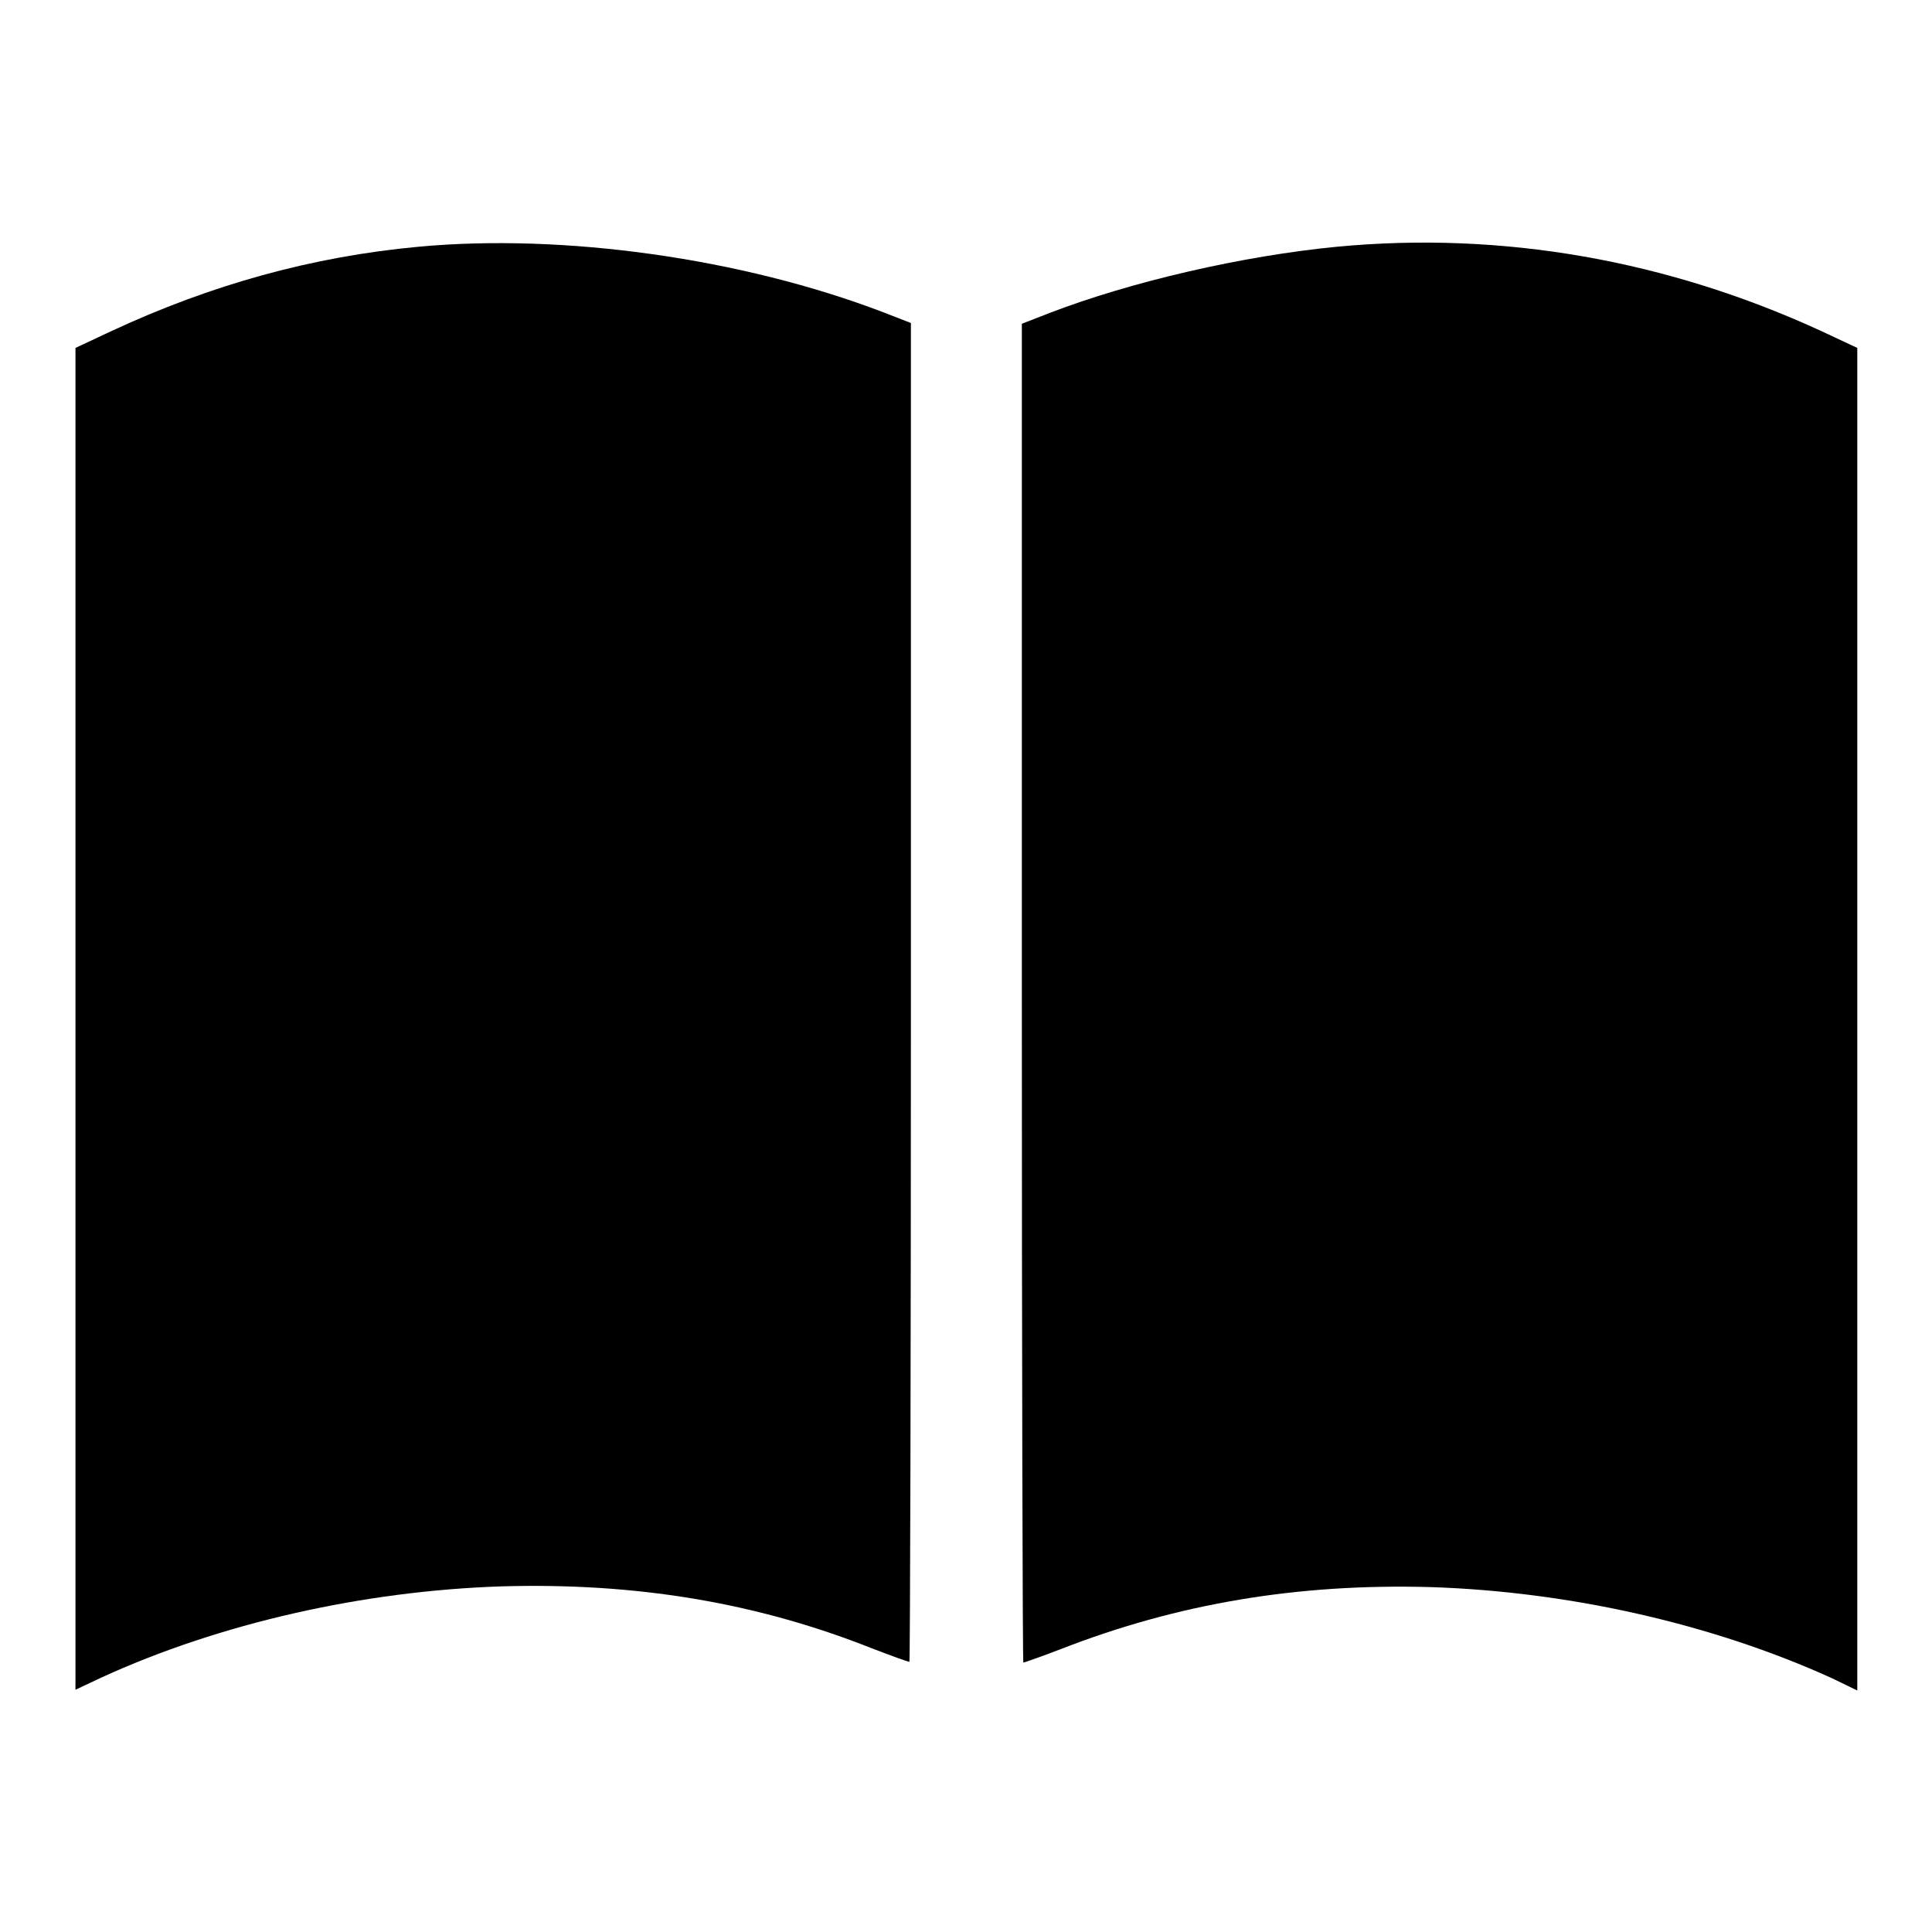
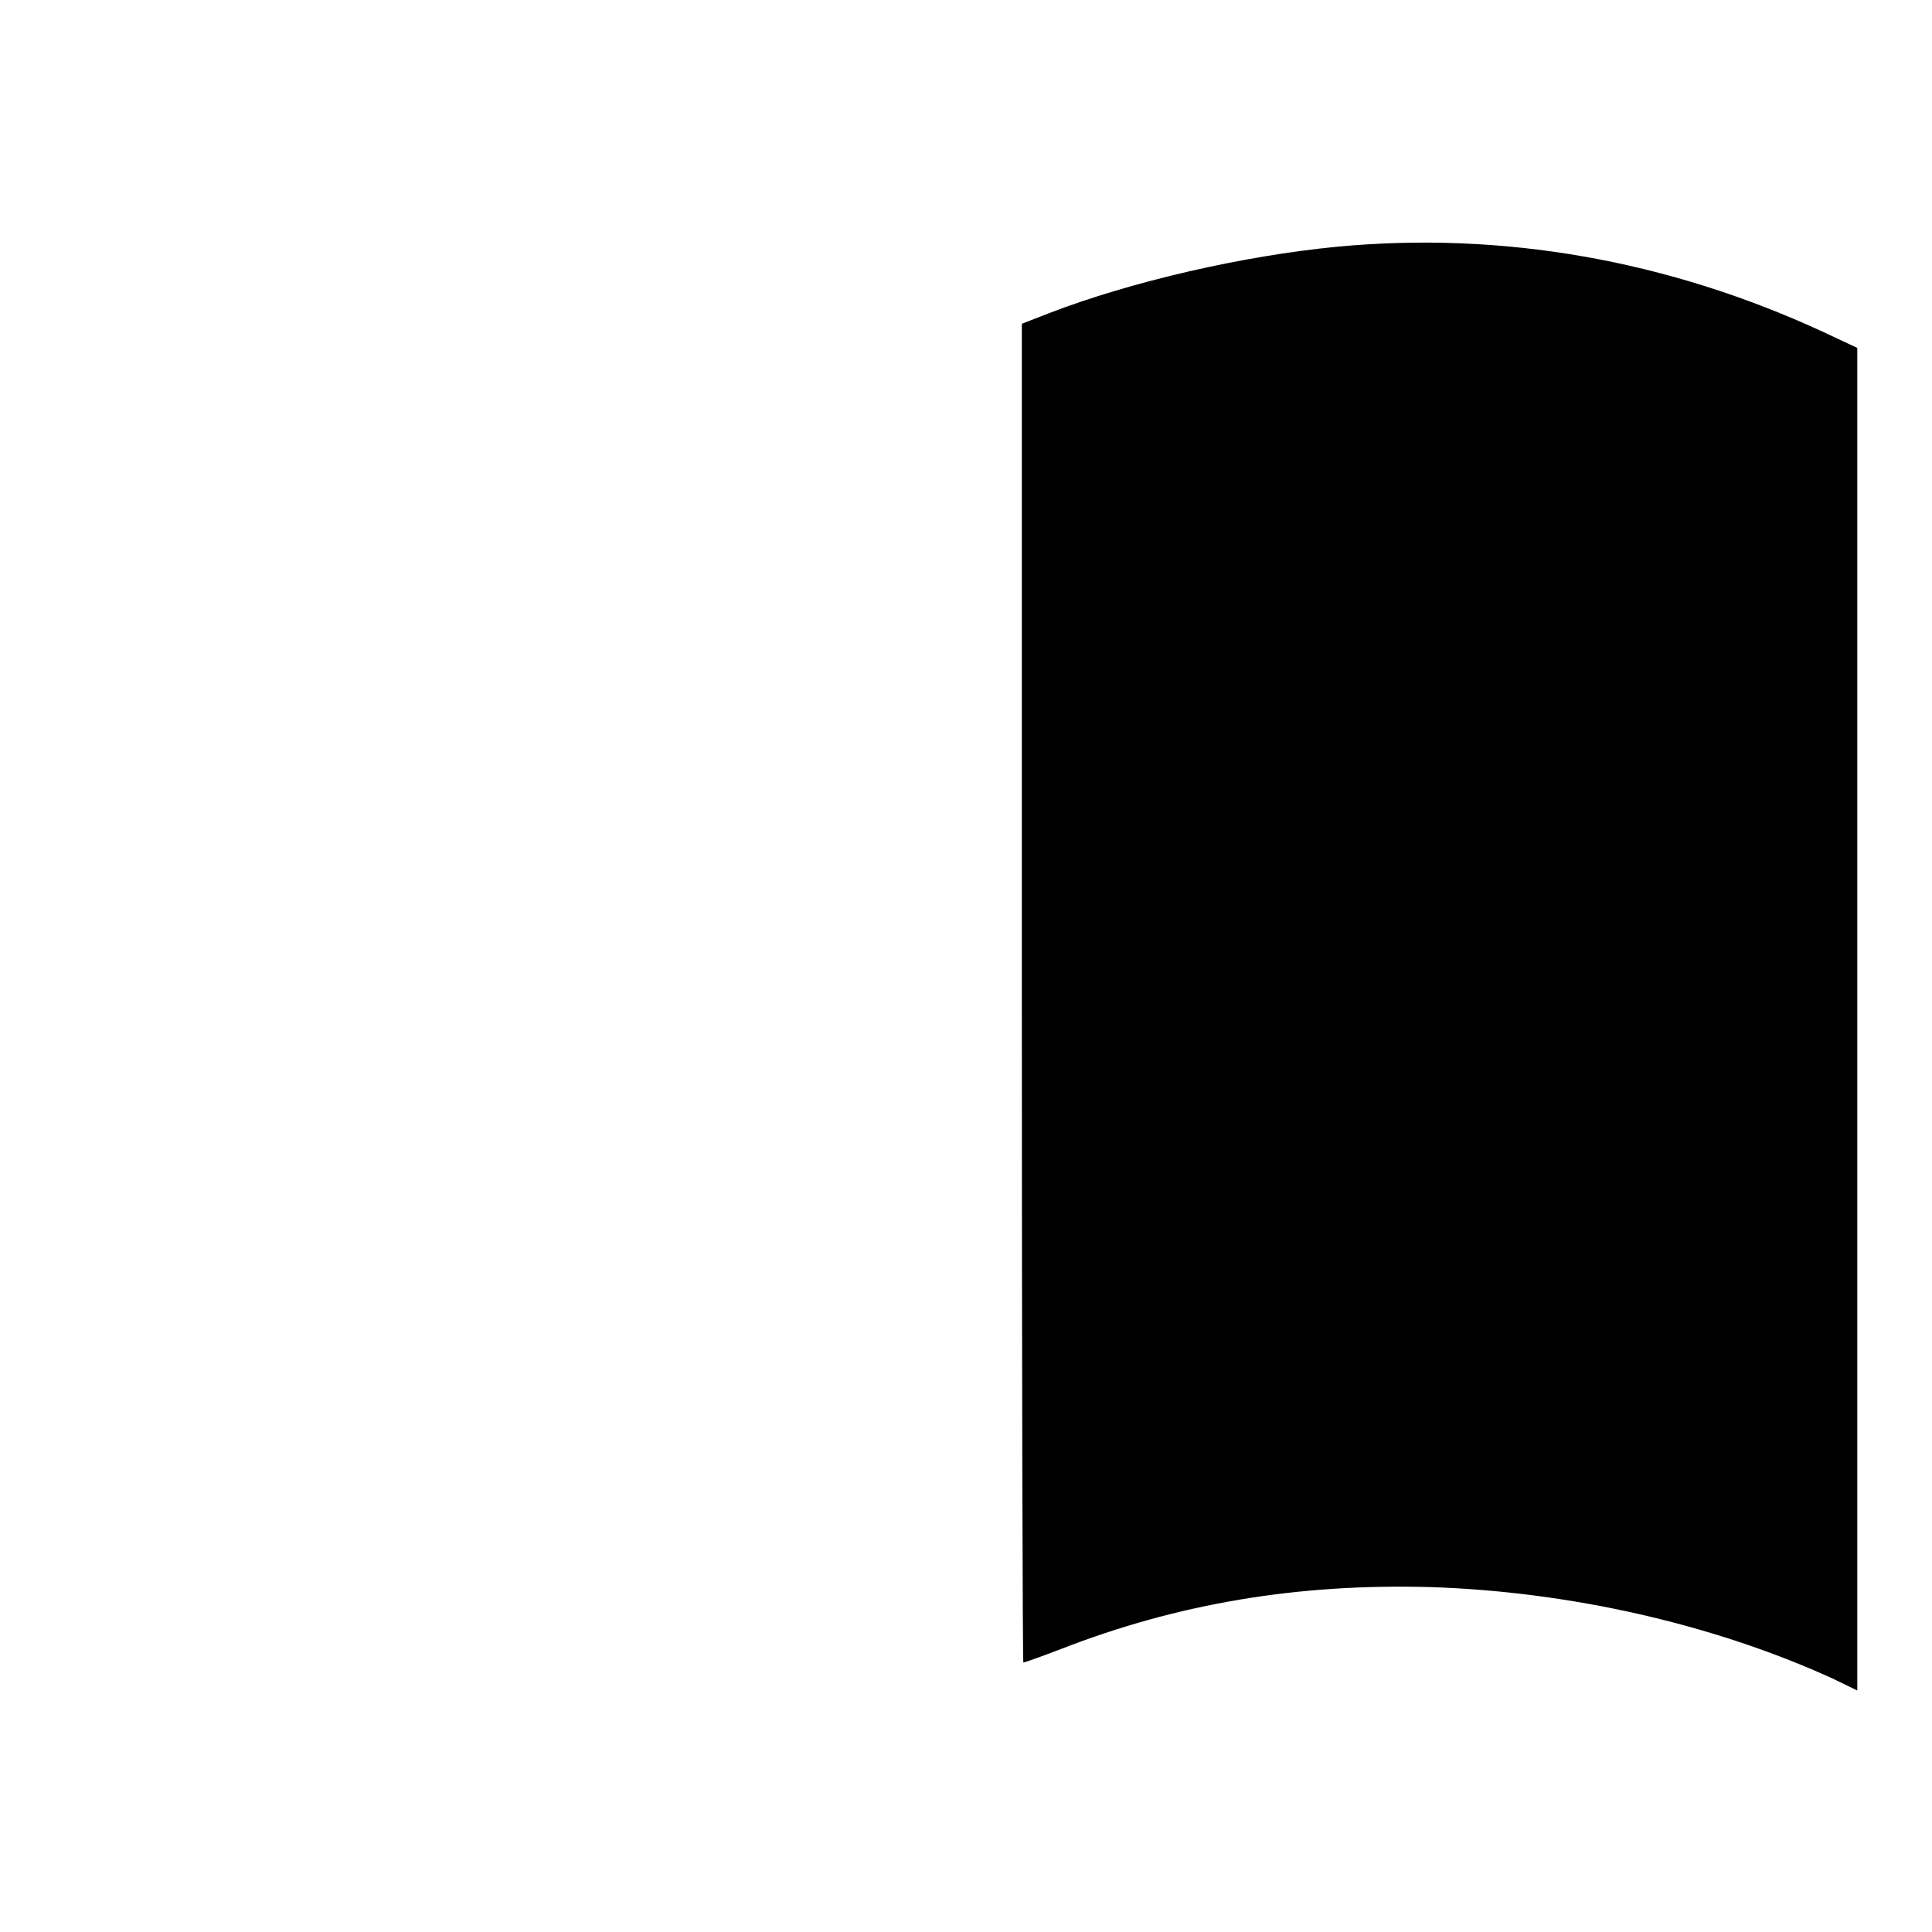
<svg xmlns="http://www.w3.org/2000/svg" version="1.1" x="0px" y="0px" viewBox="0 0 256 256" enable-background="new 0 0 256 256" xml:space="preserve">
  <g>
    <g>
      <g>
-         <path fill="#000000" d="M55.4,32.7c-14,1.3-27.4,5-40.7,11.2L10,46.1V135v88.9l3.4-1.6c15.7-7.2,34.7-11.5,53.1-12.1c17.7-0.5,33.6,2.1,49,8.2c2.6,1,4.8,1.8,5,1.8c0.1,0,0.2-39.9,0.2-88.7V42.8l-3.6-1.4C98.3,34.2,74.6,30.9,55.4,32.7z" />
        <path fill="#000000" d="M177.1,32.7c-12.4,1.2-27.2,4.6-38.1,8.8l-3.6,1.4v88.7c0,48.8,0.1,88.7,0.2,88.7c0.1,0,2.4-0.8,5-1.8c15.4-6,31.3-8.7,49-8.2c18.4,0.6,37.4,4.9,53.2,12.1l3.3,1.6V135V46.1l-4.7-2.2C221,34.5,199.1,30.6,177.1,32.7z" />
      </g>
    </g>
  </g>
</svg>